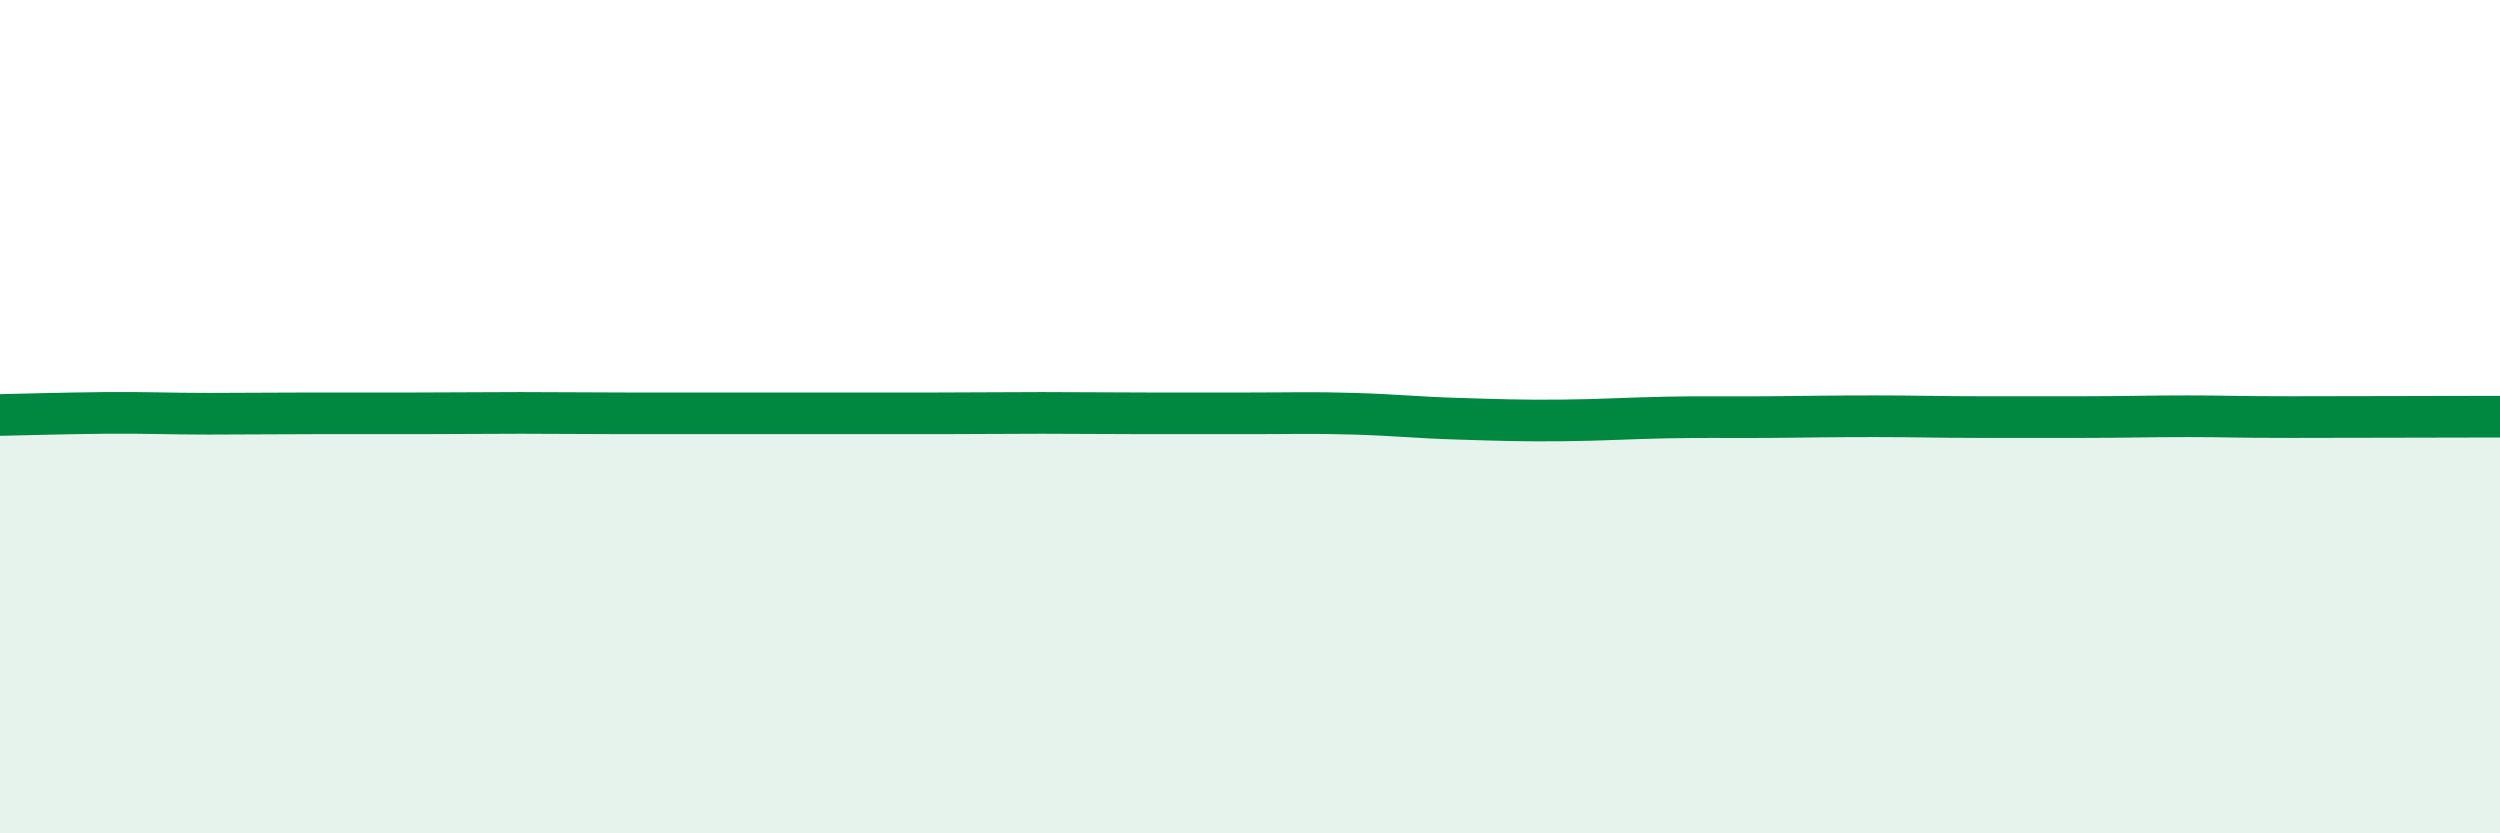
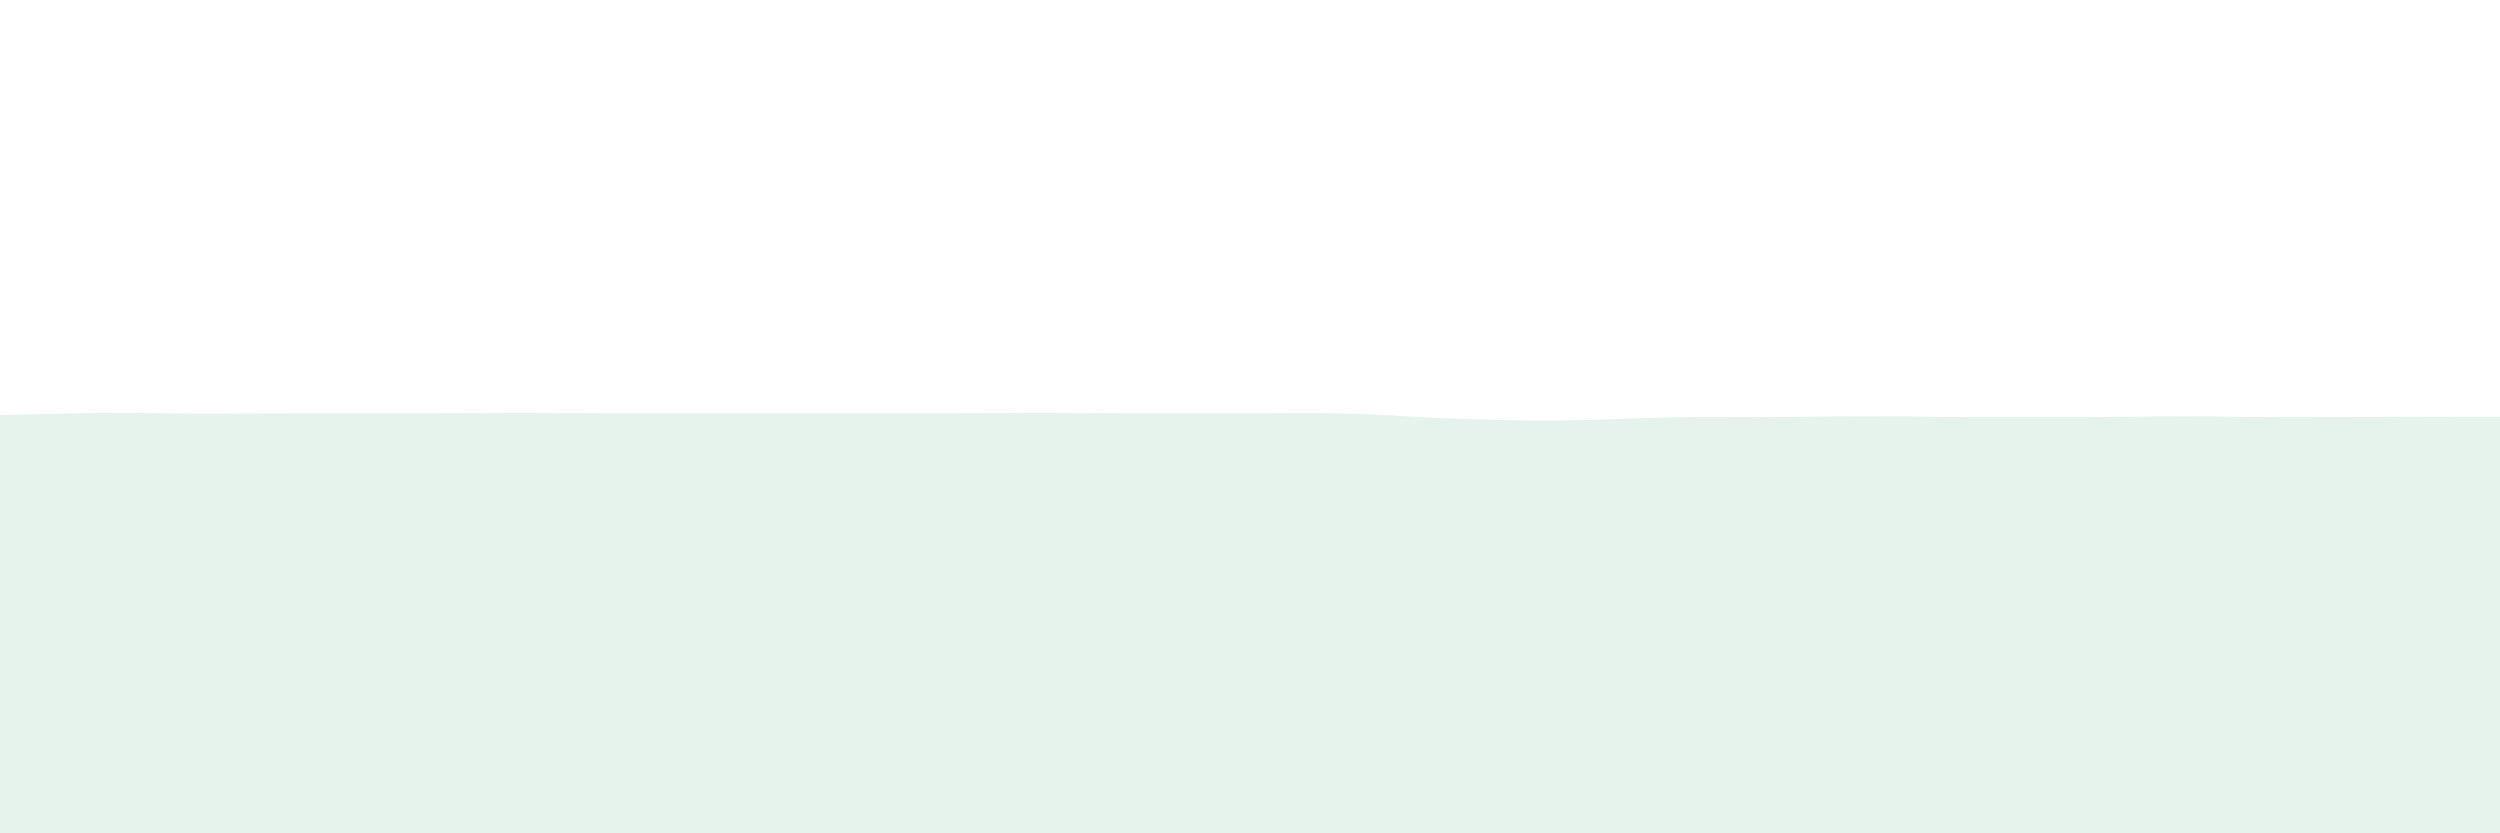
<svg xmlns="http://www.w3.org/2000/svg" width="60" height="20" viewBox="0 0 60 20">
  <path d="M 0,9.96 C 0.5,9.95 1.5,9.92 2.5,9.91 C 3.5,9.9 4,9.93 5,9.93 C 6,9.93 6.5,9.92 7.5,9.92 C 8.5,9.92 9,9.92 10,9.92 C 11,9.92 11.5,9.91 12.5,9.91 C 13.5,9.91 14,9.92 15,9.92 C 16,9.92 16.5,9.92 17.5,9.92 C 18.5,9.92 19,9.92 20,9.92 C 21,9.92 21.5,9.92 22.5,9.92 C 23.5,9.92 24,9.91 25,9.91 C 26,9.91 26.5,9.92 27.5,9.92 C 28.5,9.92 29,9.92 30,9.92 C 31,9.92 31.5,9.9 32.5,9.93 C 33.5,9.96 34,10.02 35,10.05 C 36,10.08 36.5,10.1 37.5,10.09 C 38.5,10.08 39,10.04 40,10.02 C 41,10 41.5,10.02 42.5,10.01 C 43.5,10 44,9.99 45,9.99 C 46,9.99 46.5,10.01 47.5,10.01 C 48.5,10.01 49,10.01 50,10.01 C 51,10.01 51.5,9.99 52.5,9.99 C 53.5,9.99 53.5,10.01 55,10.01 C 56.5,10.01 59,10 60,10L60 20L0 20Z" fill="#008740" opacity="0.1" stroke-linecap="round" stroke-linejoin="round" />
-   <path d="M 0,9.96 C 0.5,9.95 1.5,9.92 2.5,9.91 C 3.5,9.9 4,9.93 5,9.93 C 6,9.93 6.5,9.92 7.5,9.92 C 8.5,9.92 9,9.92 10,9.92 C 11,9.92 11.5,9.91 12.5,9.91 C 13.5,9.91 14,9.92 15,9.92 C 16,9.92 16.5,9.92 17.5,9.92 C 18.5,9.92 19,9.92 20,9.92 C 21,9.92 21.5,9.92 22.5,9.92 C 23.5,9.92 24,9.91 25,9.91 C 26,9.91 26.5,9.92 27.5,9.92 C 28.5,9.92 29,9.92 30,9.92 C 31,9.92 31.5,9.9 32.5,9.93 C 33.5,9.96 34,10.02 35,10.05 C 36,10.08 36.5,10.1 37.5,10.09 C 38.5,10.08 39,10.04 40,10.02 C 41,10 41.5,10.02 42.5,10.01 C 43.5,10 44,9.99 45,9.99 C 46,9.99 46.5,10.01 47.5,10.01 C 48.5,10.01 49,10.01 50,10.01 C 51,10.01 51.5,9.99 52.5,9.99 C 53.5,9.99 53.5,10.01 55,10.01 C 56.5,10.01 59,10 60,10" stroke="#008740" stroke-width="1" fill="none" stroke-linecap="round" stroke-linejoin="round" />
</svg>